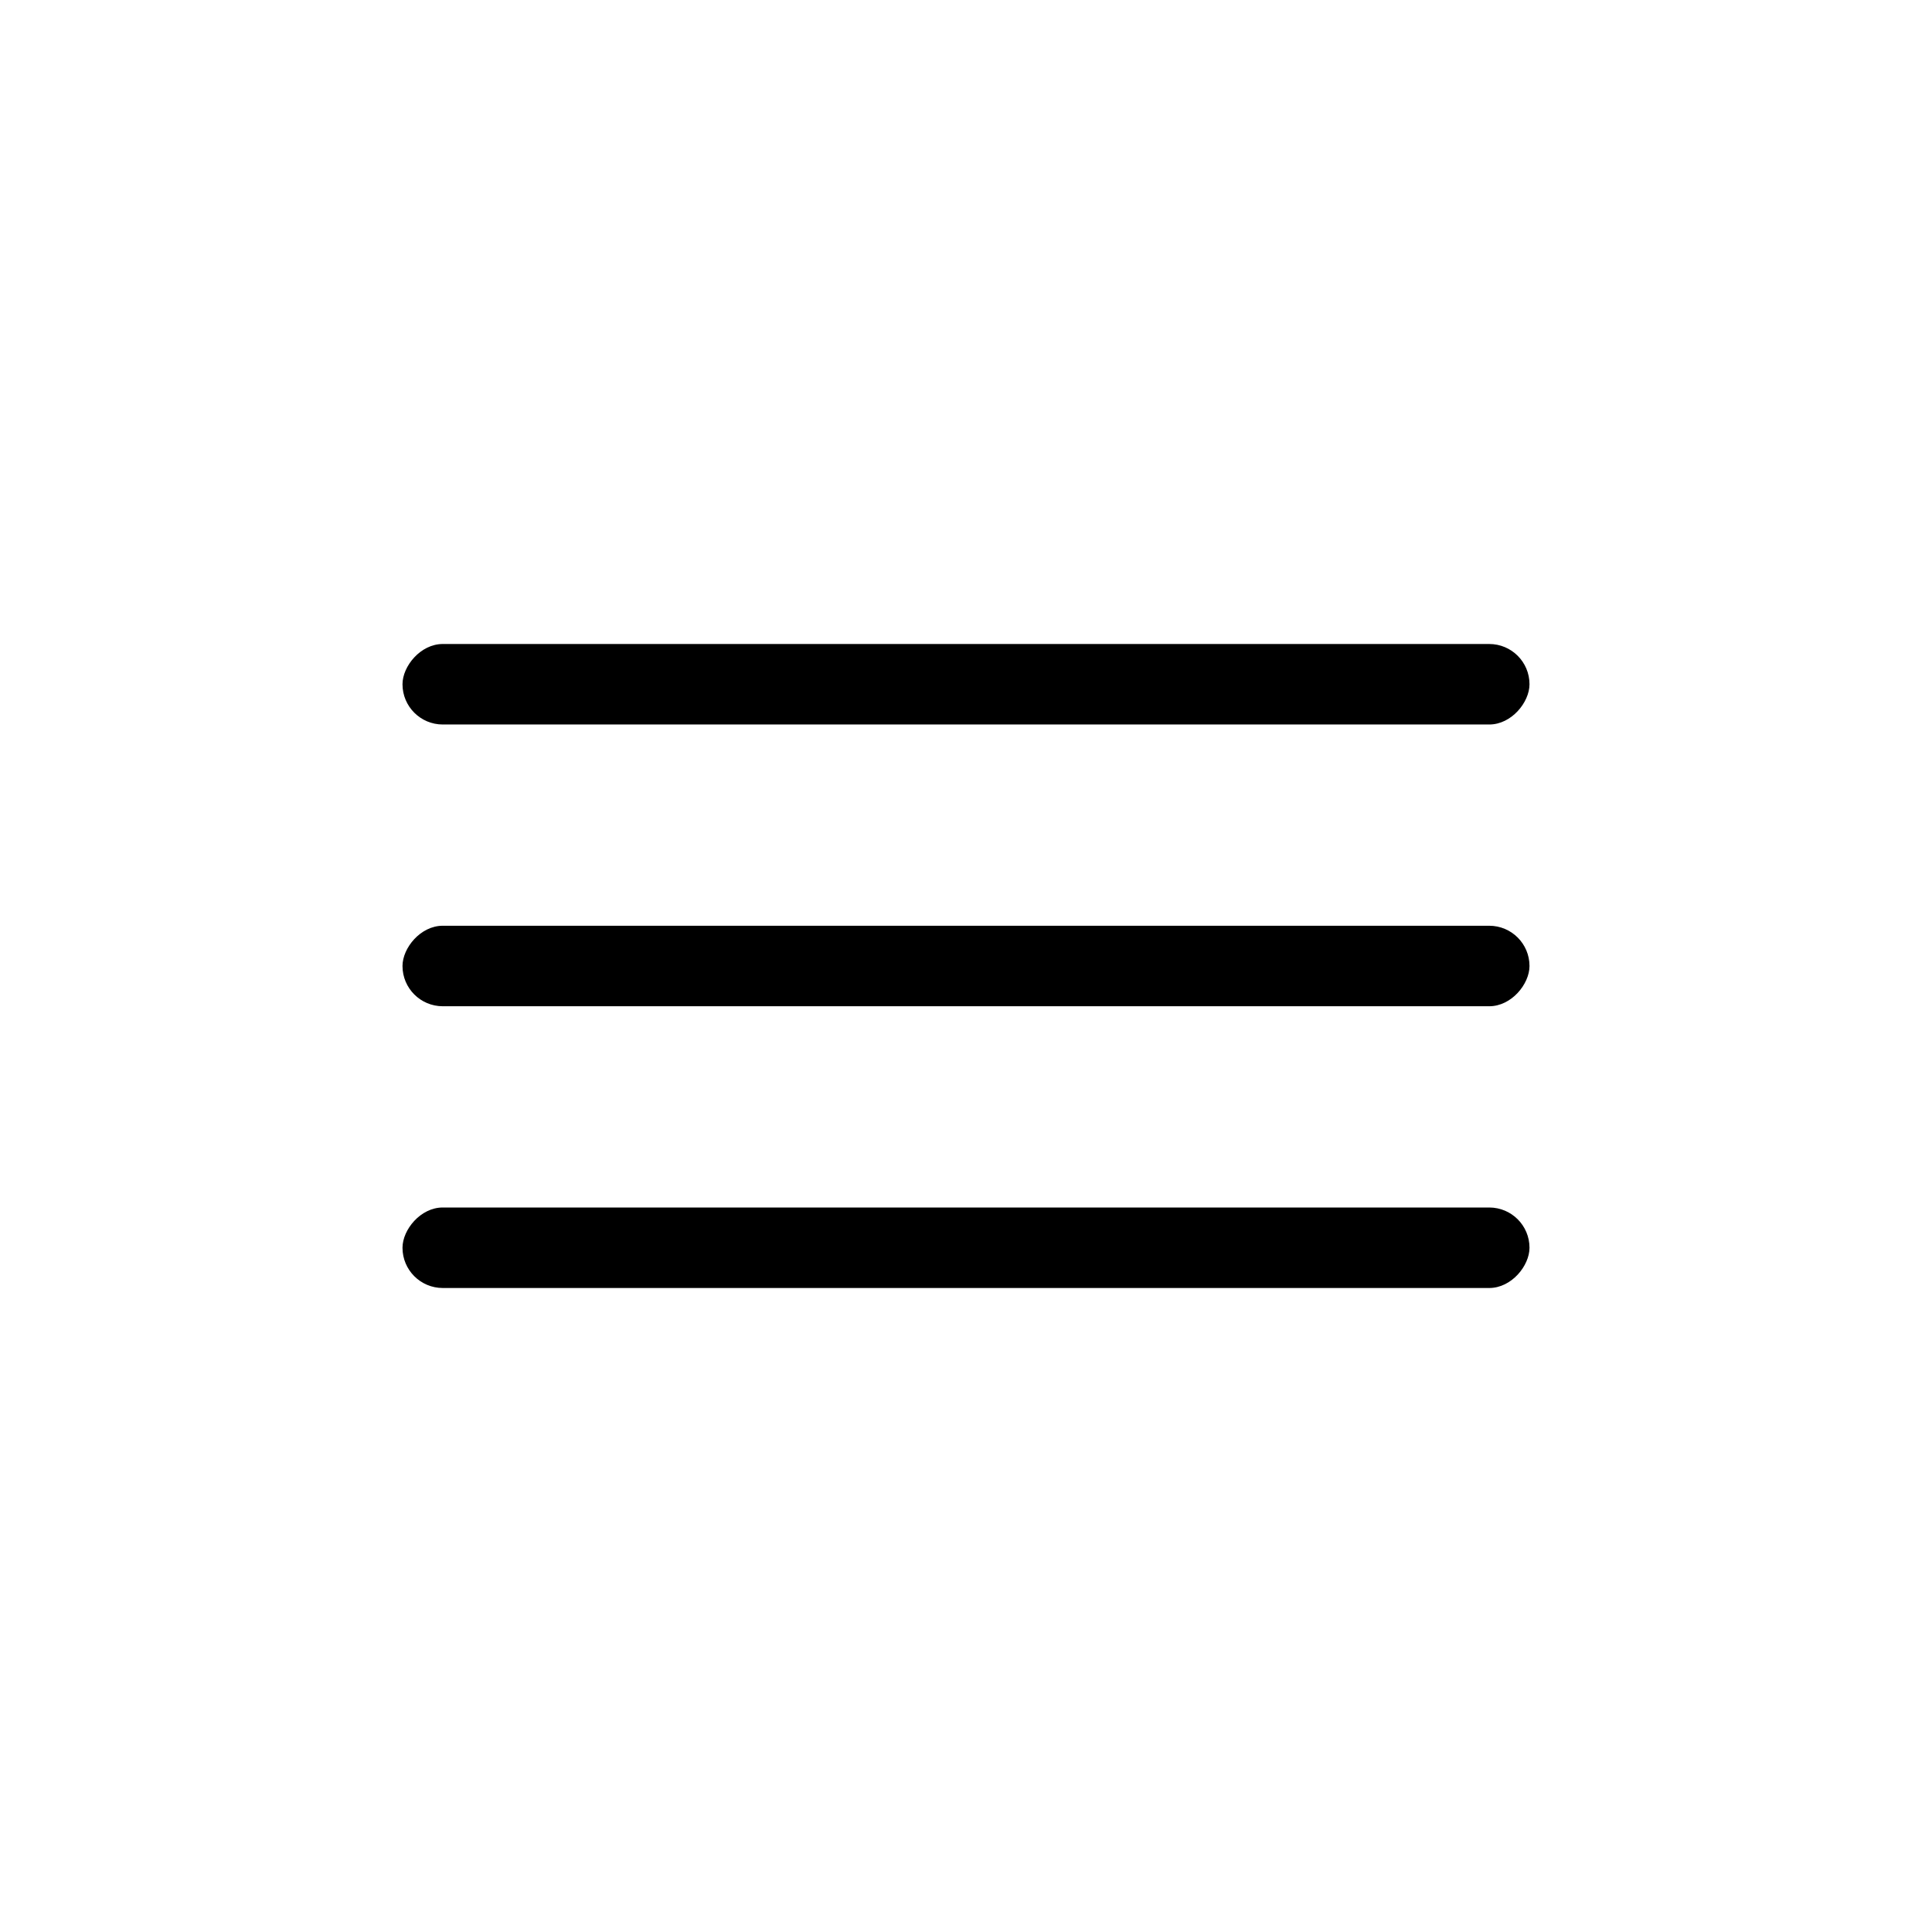
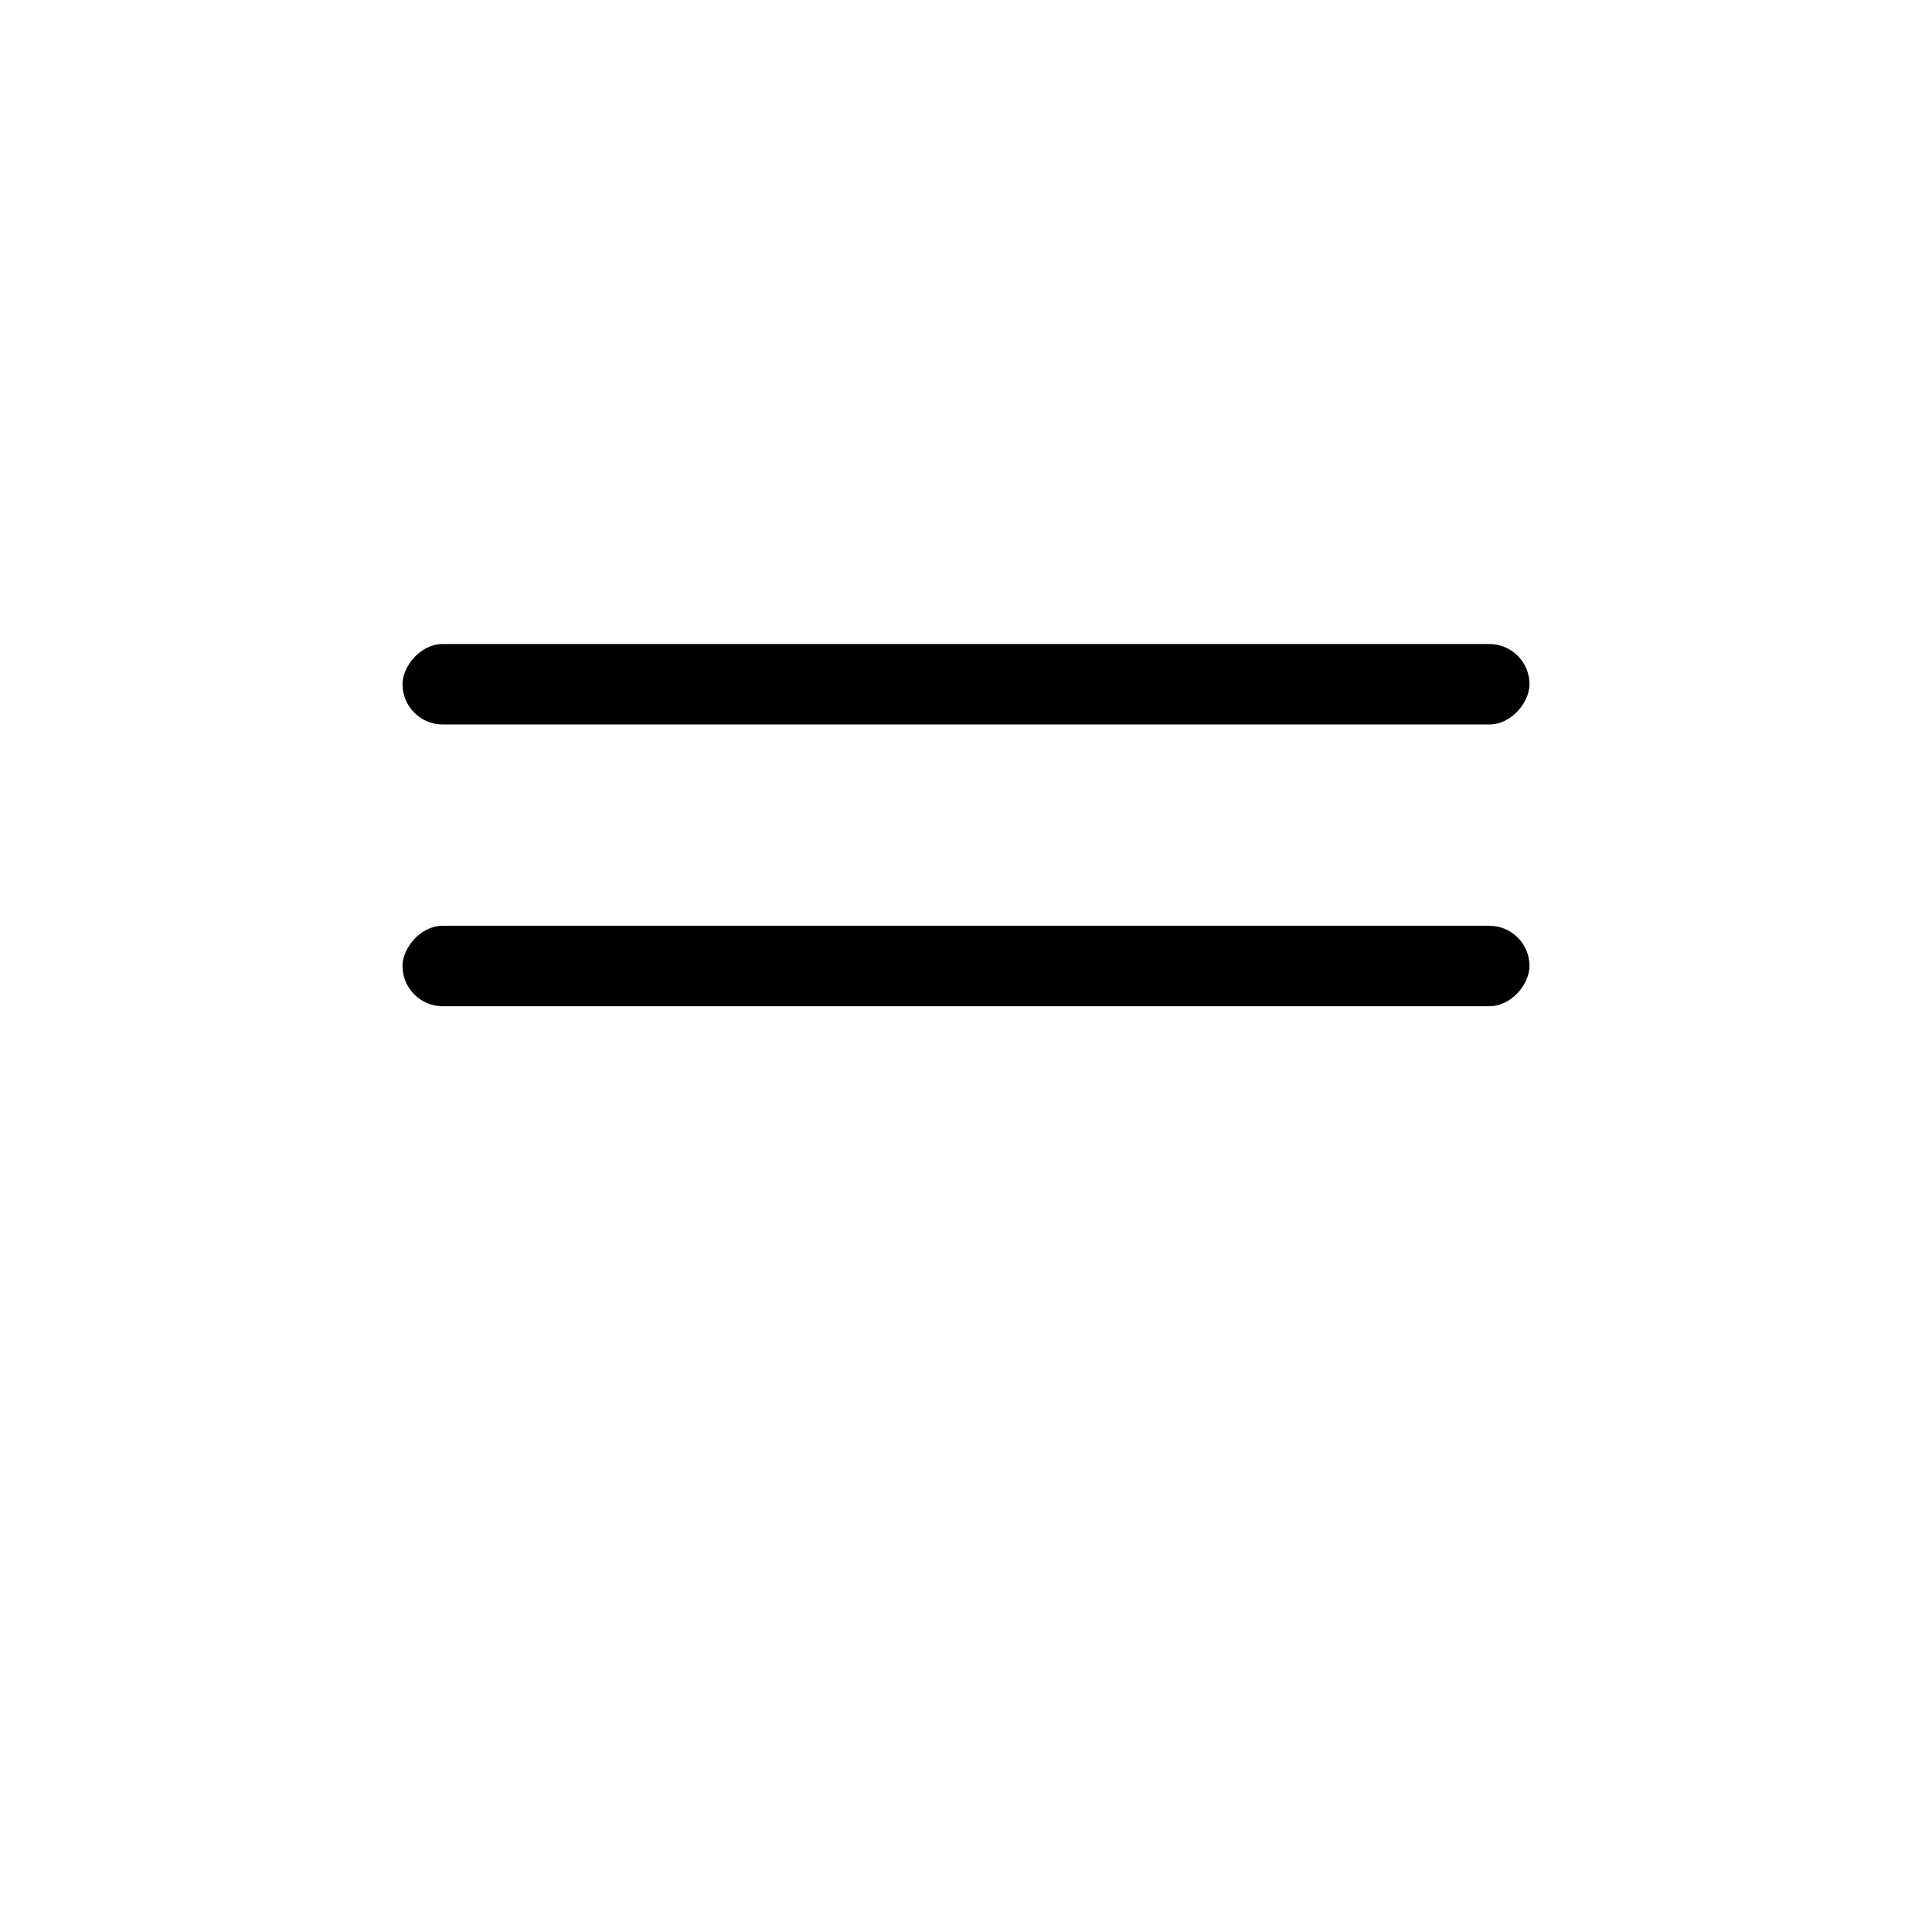
<svg xmlns="http://www.w3.org/2000/svg" width="48" height="48" viewBox="0 0 48 48" fill="none">
  <rect width="28" height="2" rx="1" transform="matrix(-1 0 0 1 38 16)" fill="black" />
  <rect width="28" height="2" rx="1" transform="matrix(-1 0 0 1 38 23)" fill="black" />
-   <rect width="28" height="2" rx="1" transform="matrix(-1 0 0 1 38 30)" fill="black" />
</svg>